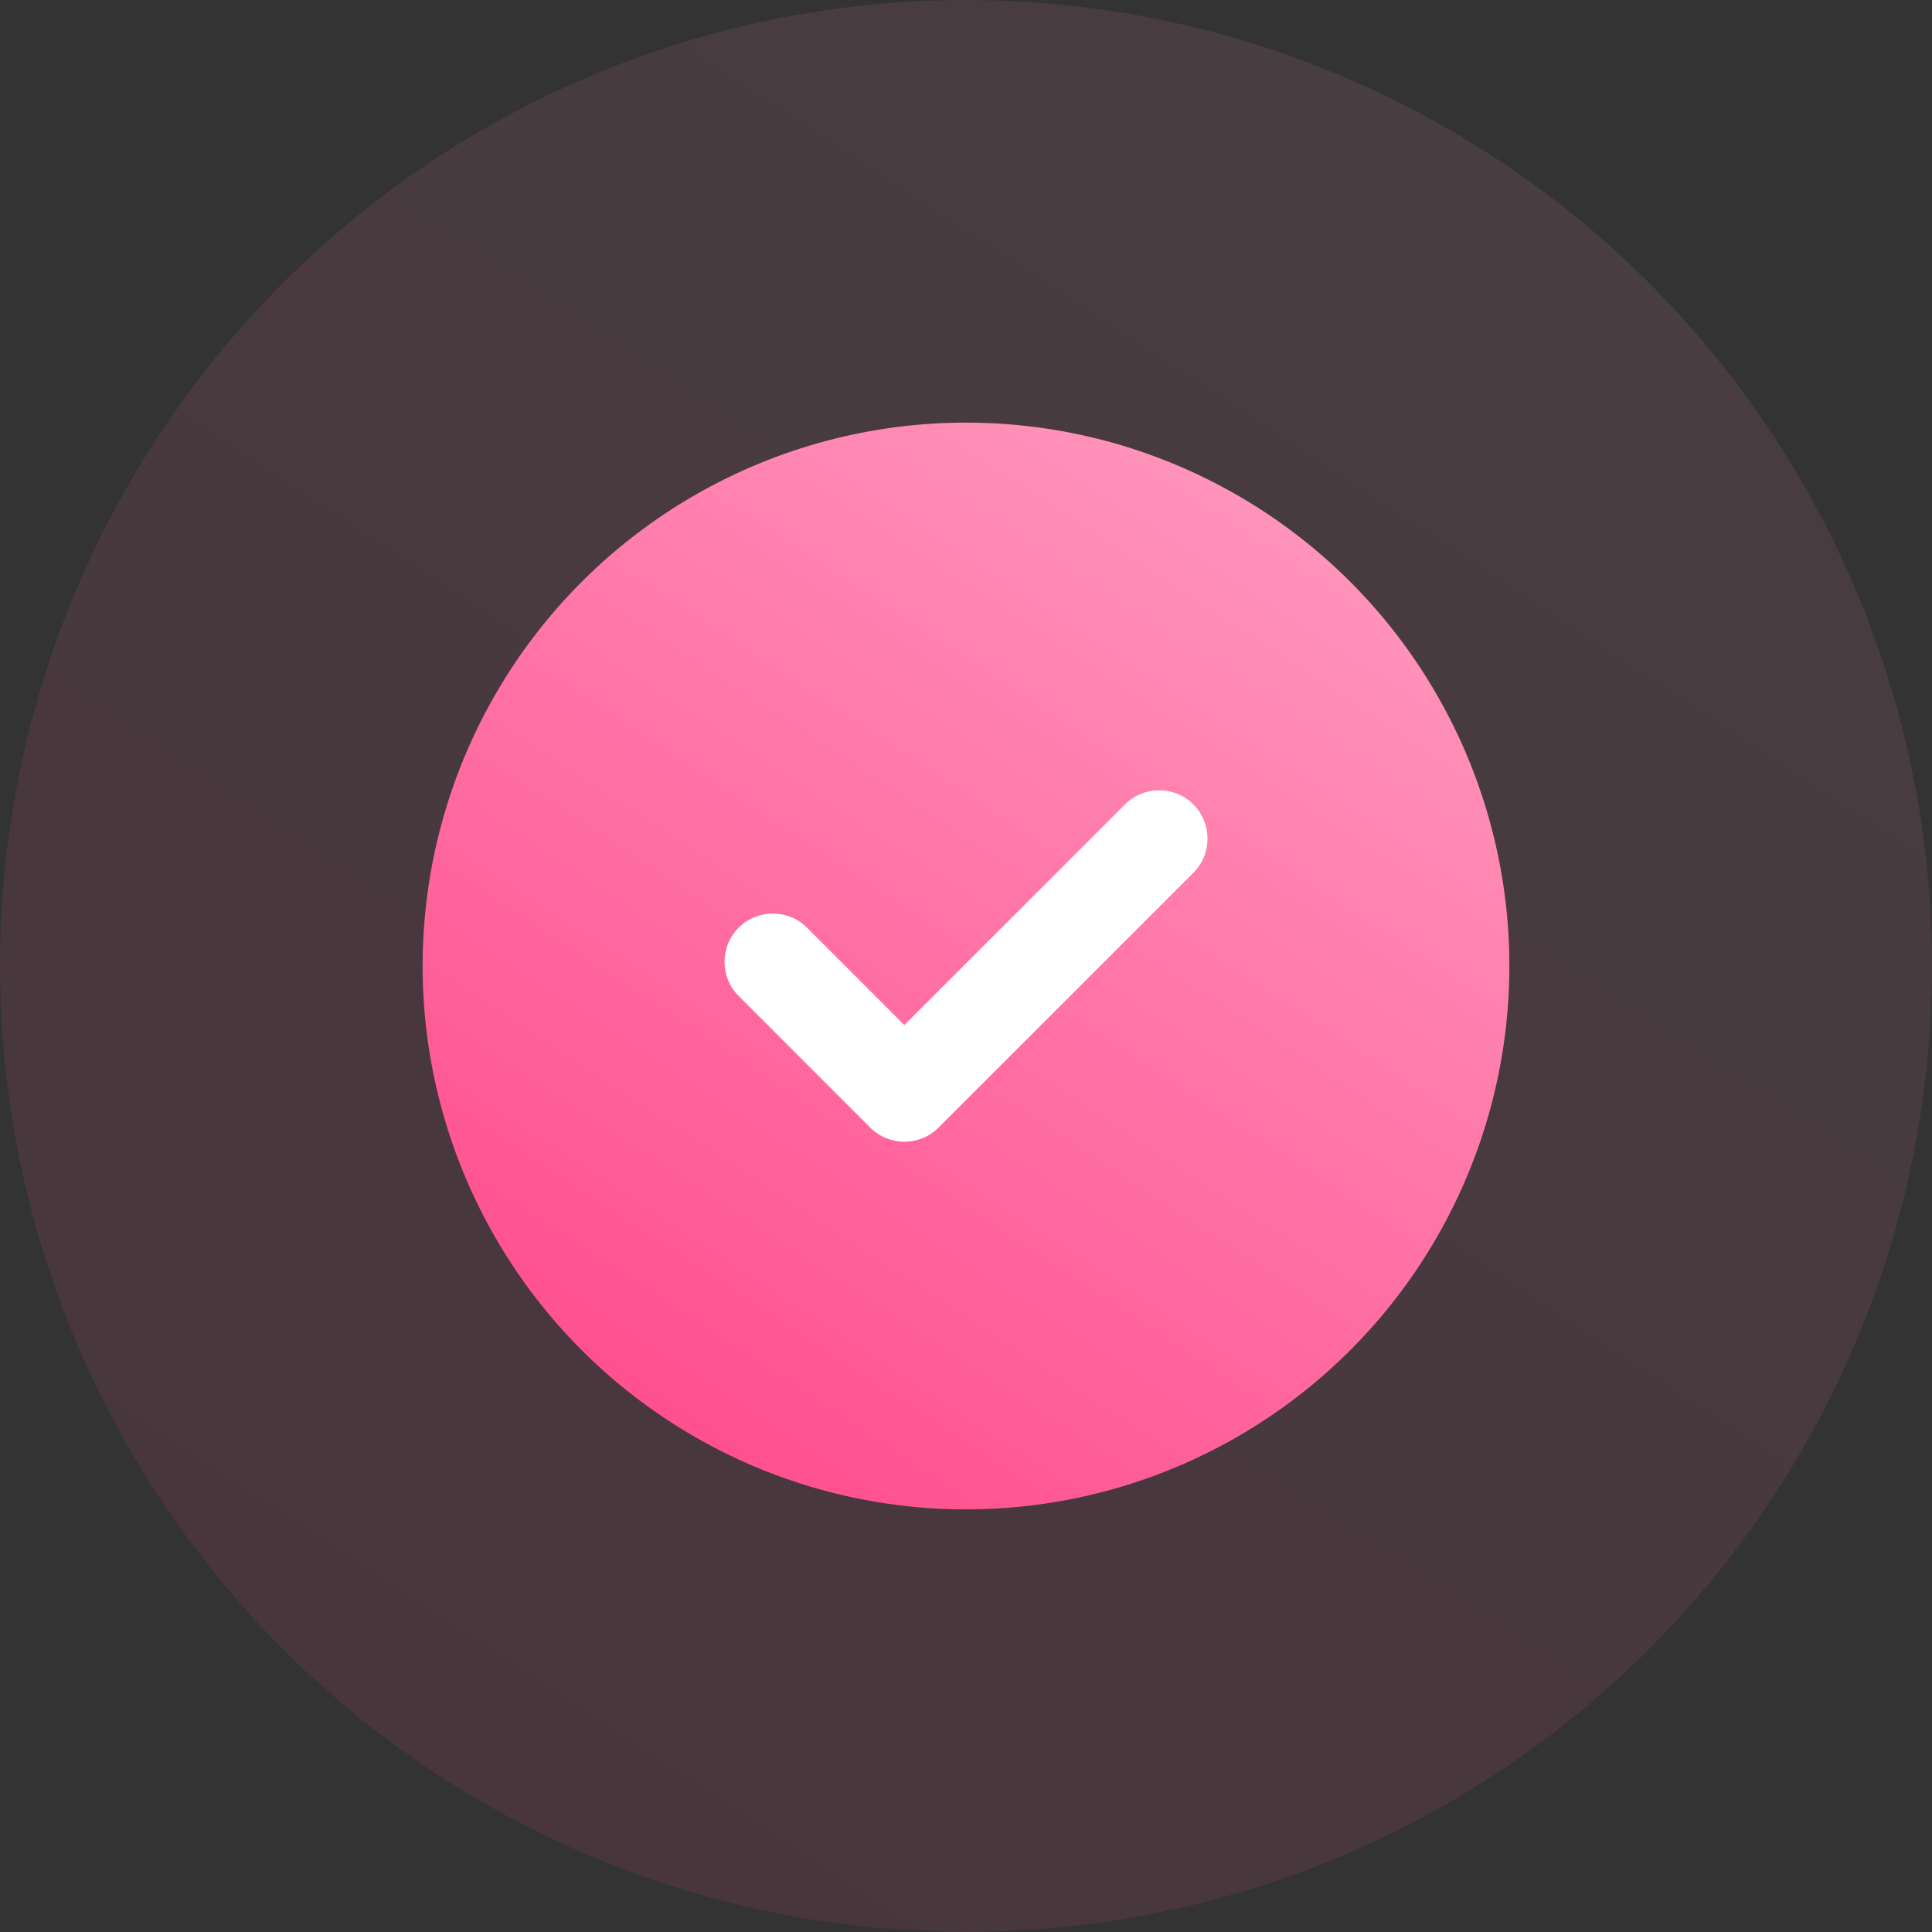
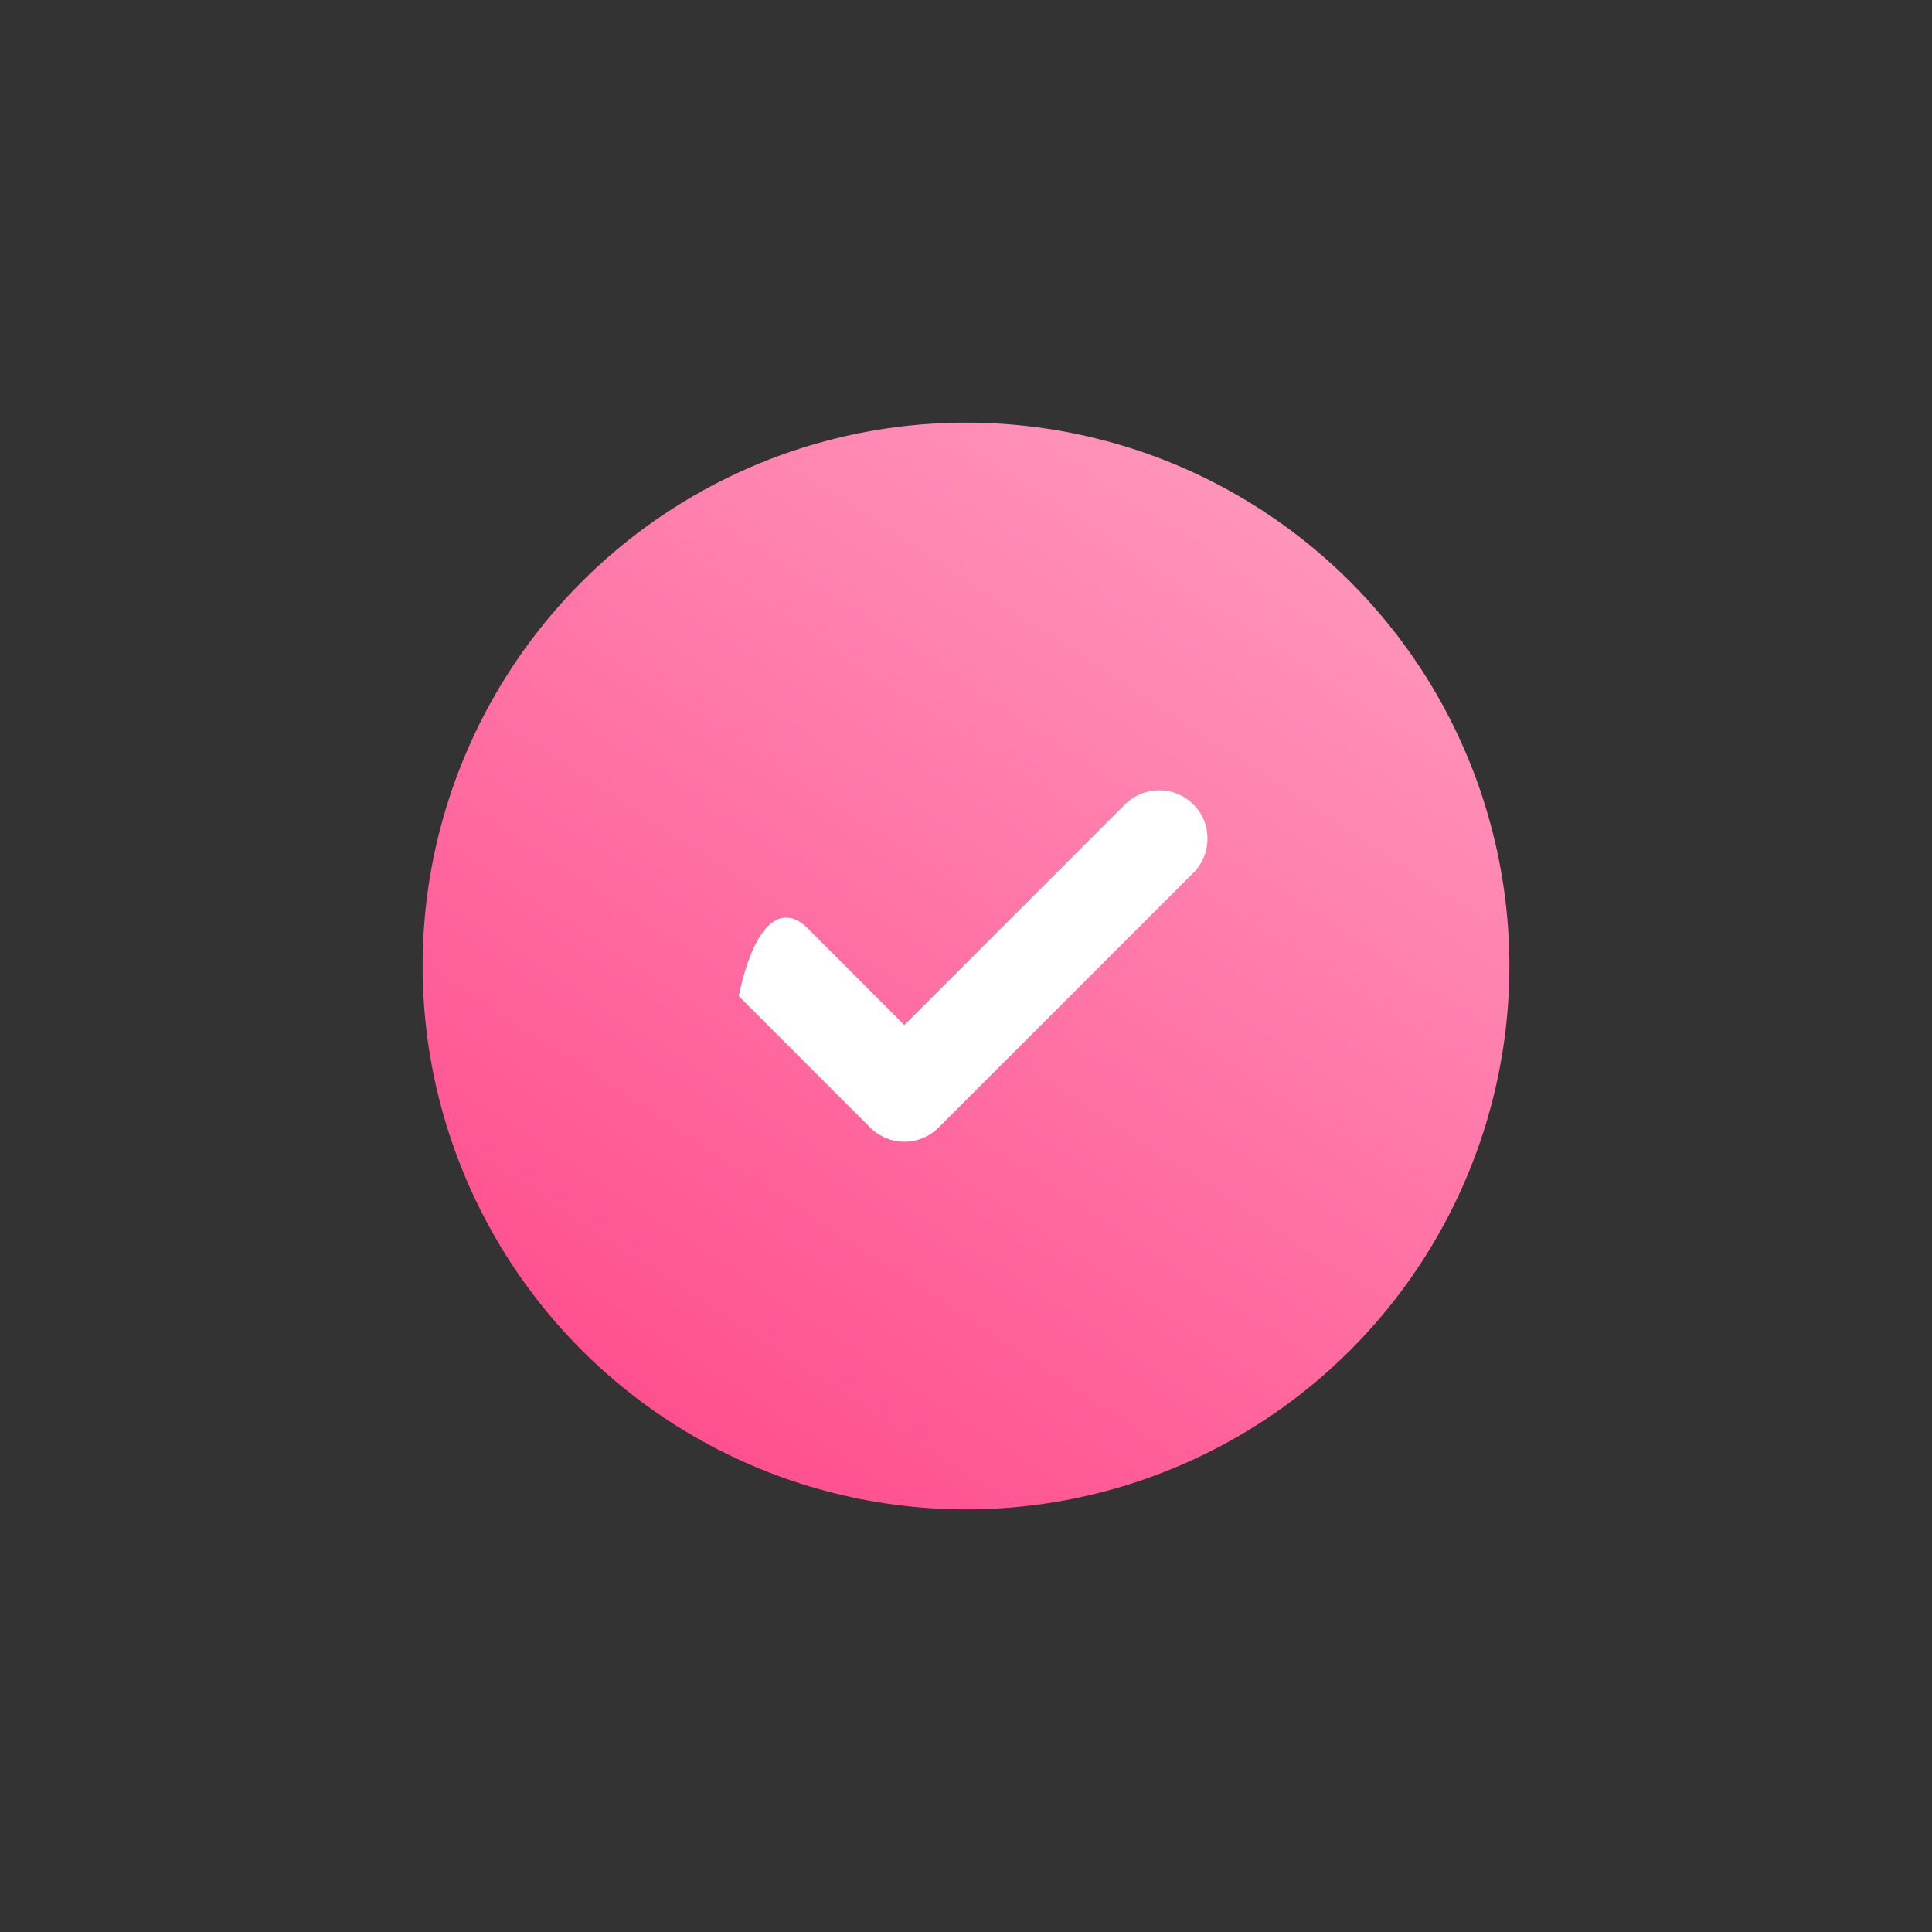
<svg xmlns="http://www.w3.org/2000/svg" width="32" height="32" viewBox="0 0 32 32" fill="none">
  <rect x="0" y="0" width="32" height="32" fill="#333333" stroke="none" />
-   <circle cx="16" cy="16" r="16" fill="url(#paint0_linear_0_70)" fill-opacity="0.1" />
  <circle cx="16" cy="16" r="9" fill="url(#paint1_linear_0_70)" />
  <g clip-path="url(#clip0_0_70)">
-     <path d="M19.766 14.456L15.545 18.676C15.233 18.989 14.726 18.989 14.413 18.676L12.235 16.497C11.922 16.185 11.922 15.678 12.235 15.365C12.547 15.053 13.054 15.053 13.367 15.365L14.979 16.978L18.633 13.324C18.946 13.011 19.453 13.011 19.766 13.324C20.078 13.636 20.078 14.143 19.766 14.456Z" fill="white" />
+     <path d="M19.766 14.456L15.545 18.676C15.233 18.989 14.726 18.989 14.413 18.676L12.235 16.497C12.547 15.053 13.054 15.053 13.367 15.365L14.979 16.978L18.633 13.324C18.946 13.011 19.453 13.011 19.766 13.324C20.078 13.636 20.078 14.143 19.766 14.456Z" fill="white" />
  </g>
  <defs>
    <linearGradient id="paint0_linear_0_70" x1="8.42927e-07" y1="48.889" x2="32" y2="-3.57628e-07" gradientUnits="userSpaceOnUse">
      <stop stop-color="#FF2674" />
      <stop offset="1" stop-color="#FFA0C2" />
    </linearGradient>
    <linearGradient id="paint1_linear_0_70" x1="7" y1="34.5" x2="25" y2="7" gradientUnits="userSpaceOnUse">
      <stop stop-color="#FF2674" />
      <stop offset="1" stop-color="#FFA0C2" />
    </linearGradient>
    <clipPath id="clip0_0_70">
      <rect width="8" height="8" fill="white" transform="translate(12 12)" />
    </clipPath>
  </defs>
</svg>